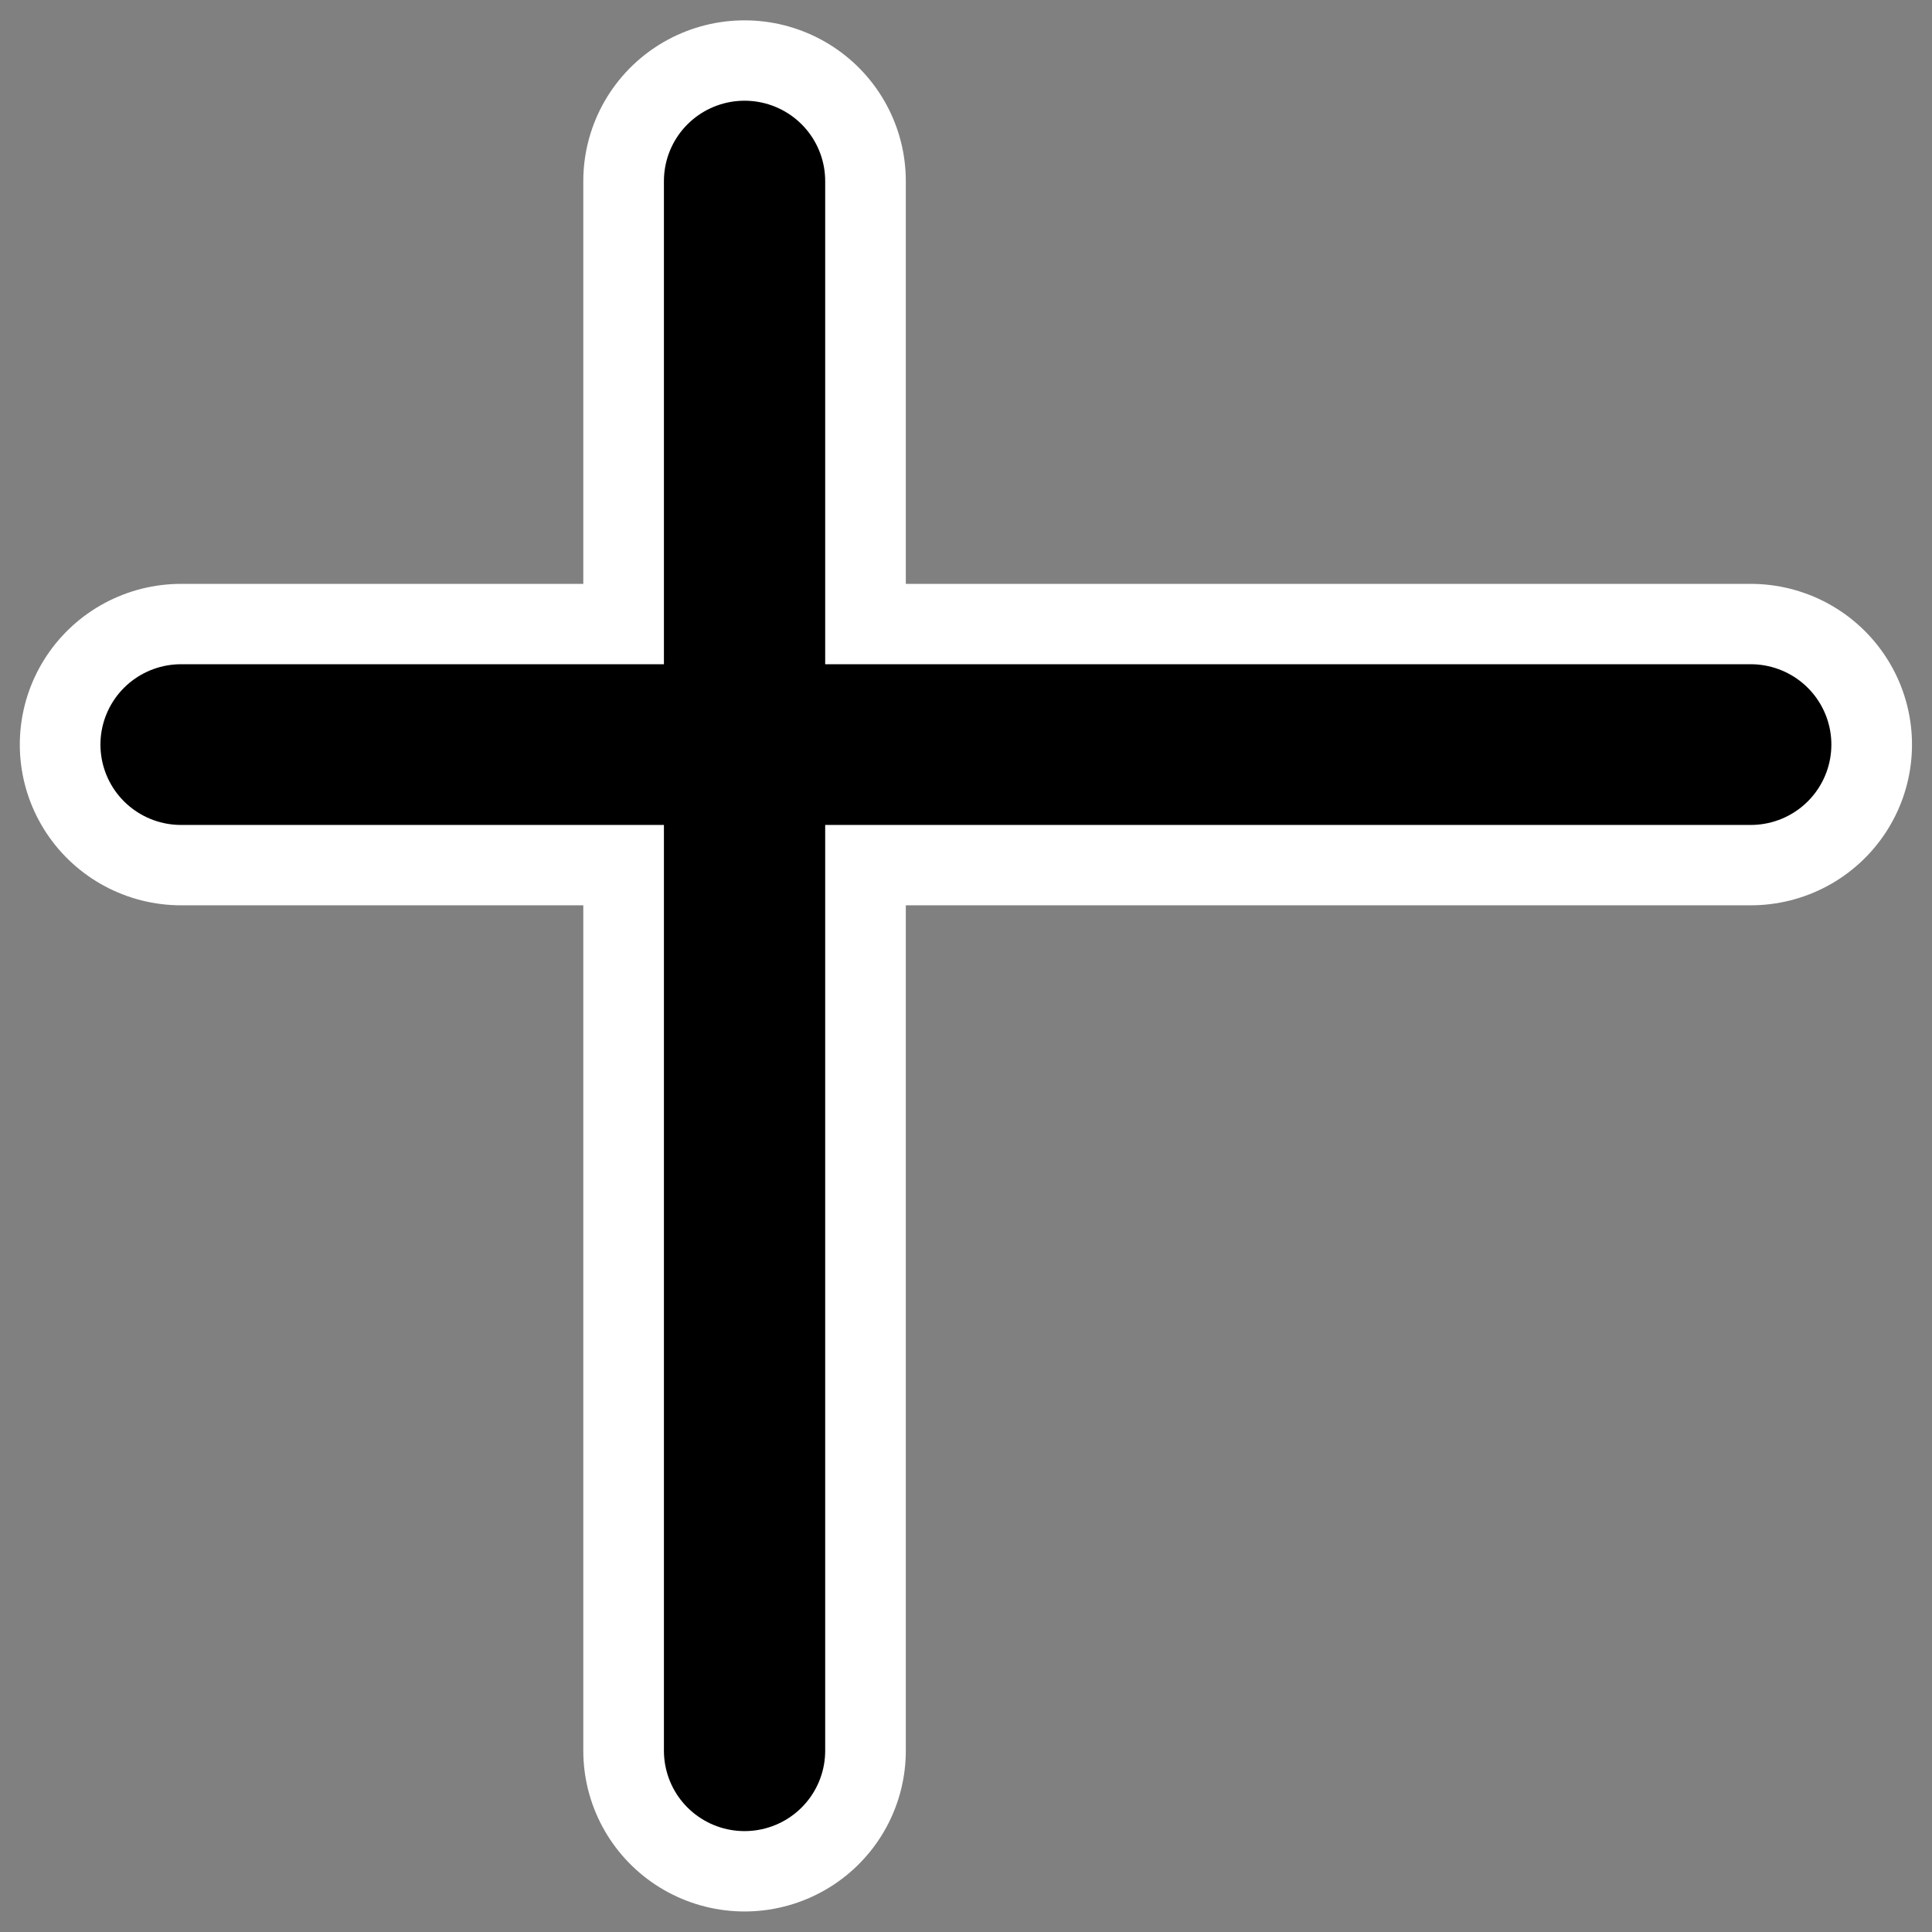
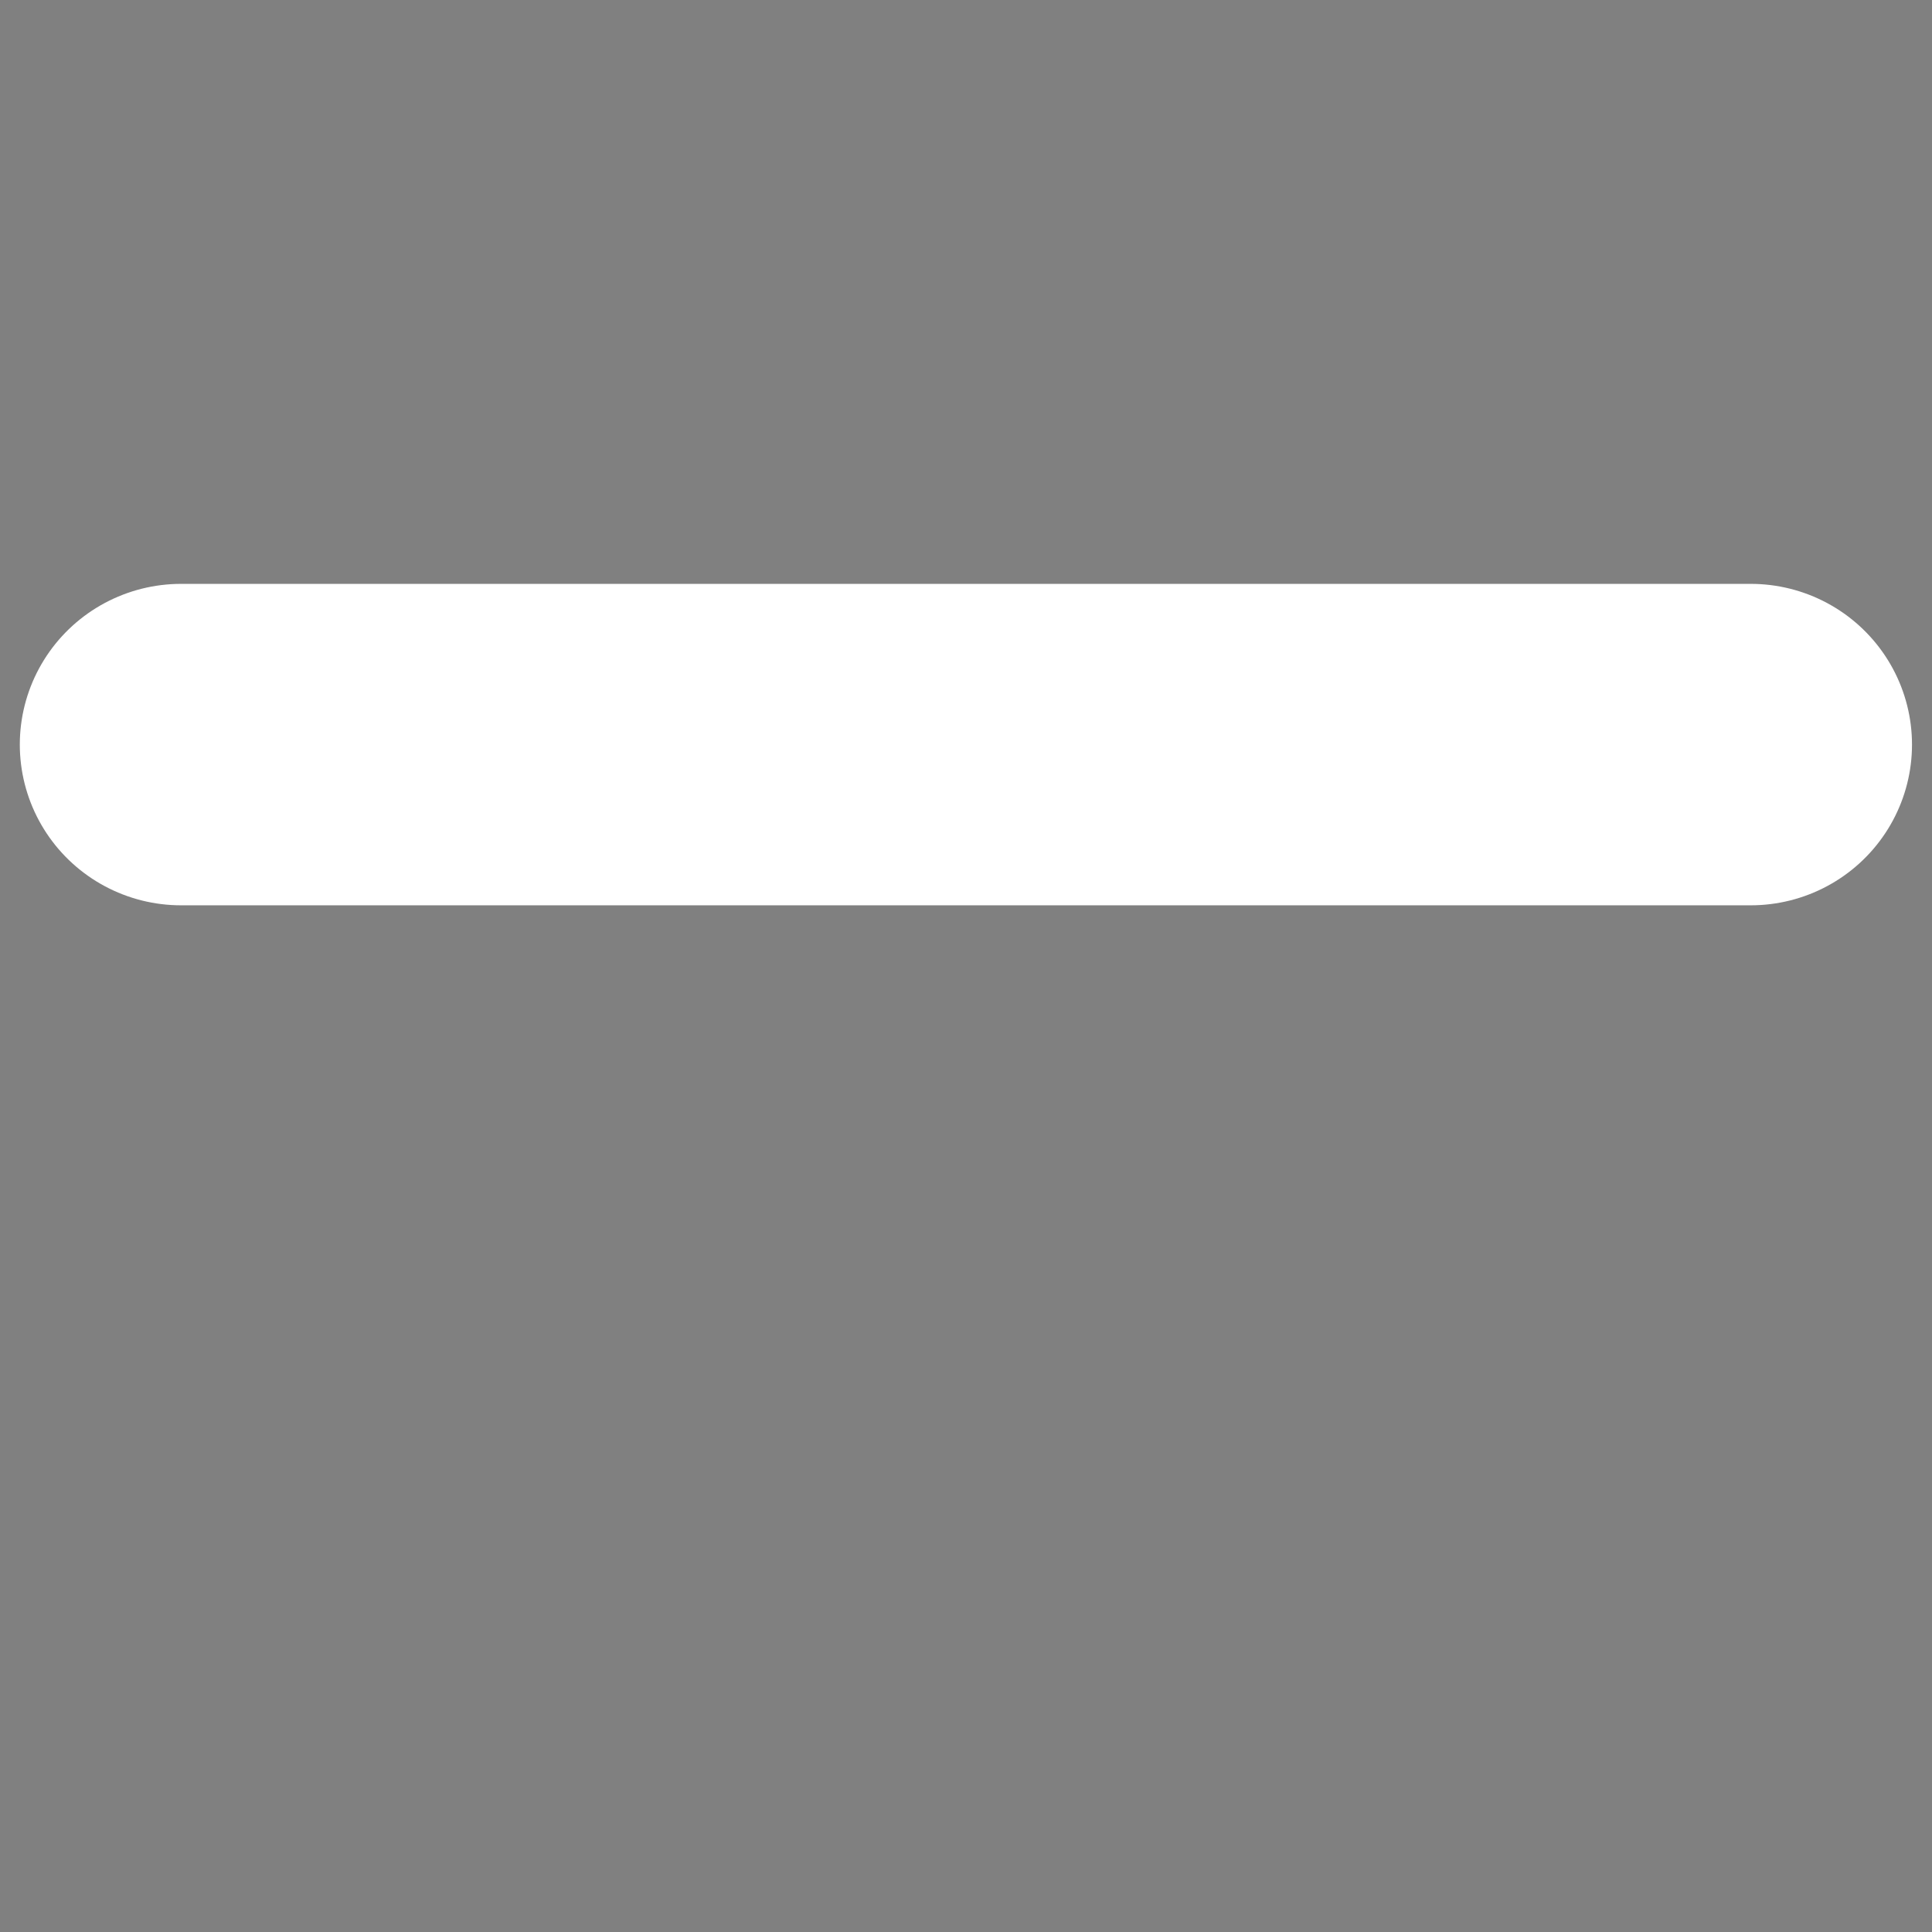
<svg xmlns="http://www.w3.org/2000/svg" _SVGFile__filename="oldscale/actions/view_guides.svg" version="1.0" viewBox="0 0 60 60">
  <rect x="0" y="0" width="60" height="60" fill="#808080" stroke="none" />
-   <path transform="matrix(.903 0 0 .9 4.707 2.962)" d="m20.394 2.957v54.164" fill="none" stroke="#fff" stroke-linecap="round" stroke-linejoin="round" stroke-width="11.092" />
  <path transform="matrix(.903 0 0 .9 3.511 3.835)" d="m2.339 21.432h53.984" fill="none" stroke="#fff" stroke-linecap="round" stroke-linejoin="round" stroke-width="11.092" />
-   <path transform="matrix(.903 0 0 .9 3.511 3.835)" d="m2.339 21.432h53.984" fill="none" stroke="#000" stroke-linecap="round" stroke-linejoin="round" stroke-width="5.546" />
-   <path transform="matrix(.903 0 0 .9 4.707 2.962)" d="m20.394 2.957v54.164" fill="none" stroke="#000" stroke-linecap="round" stroke-linejoin="round" stroke-width="5.546" />
</svg>